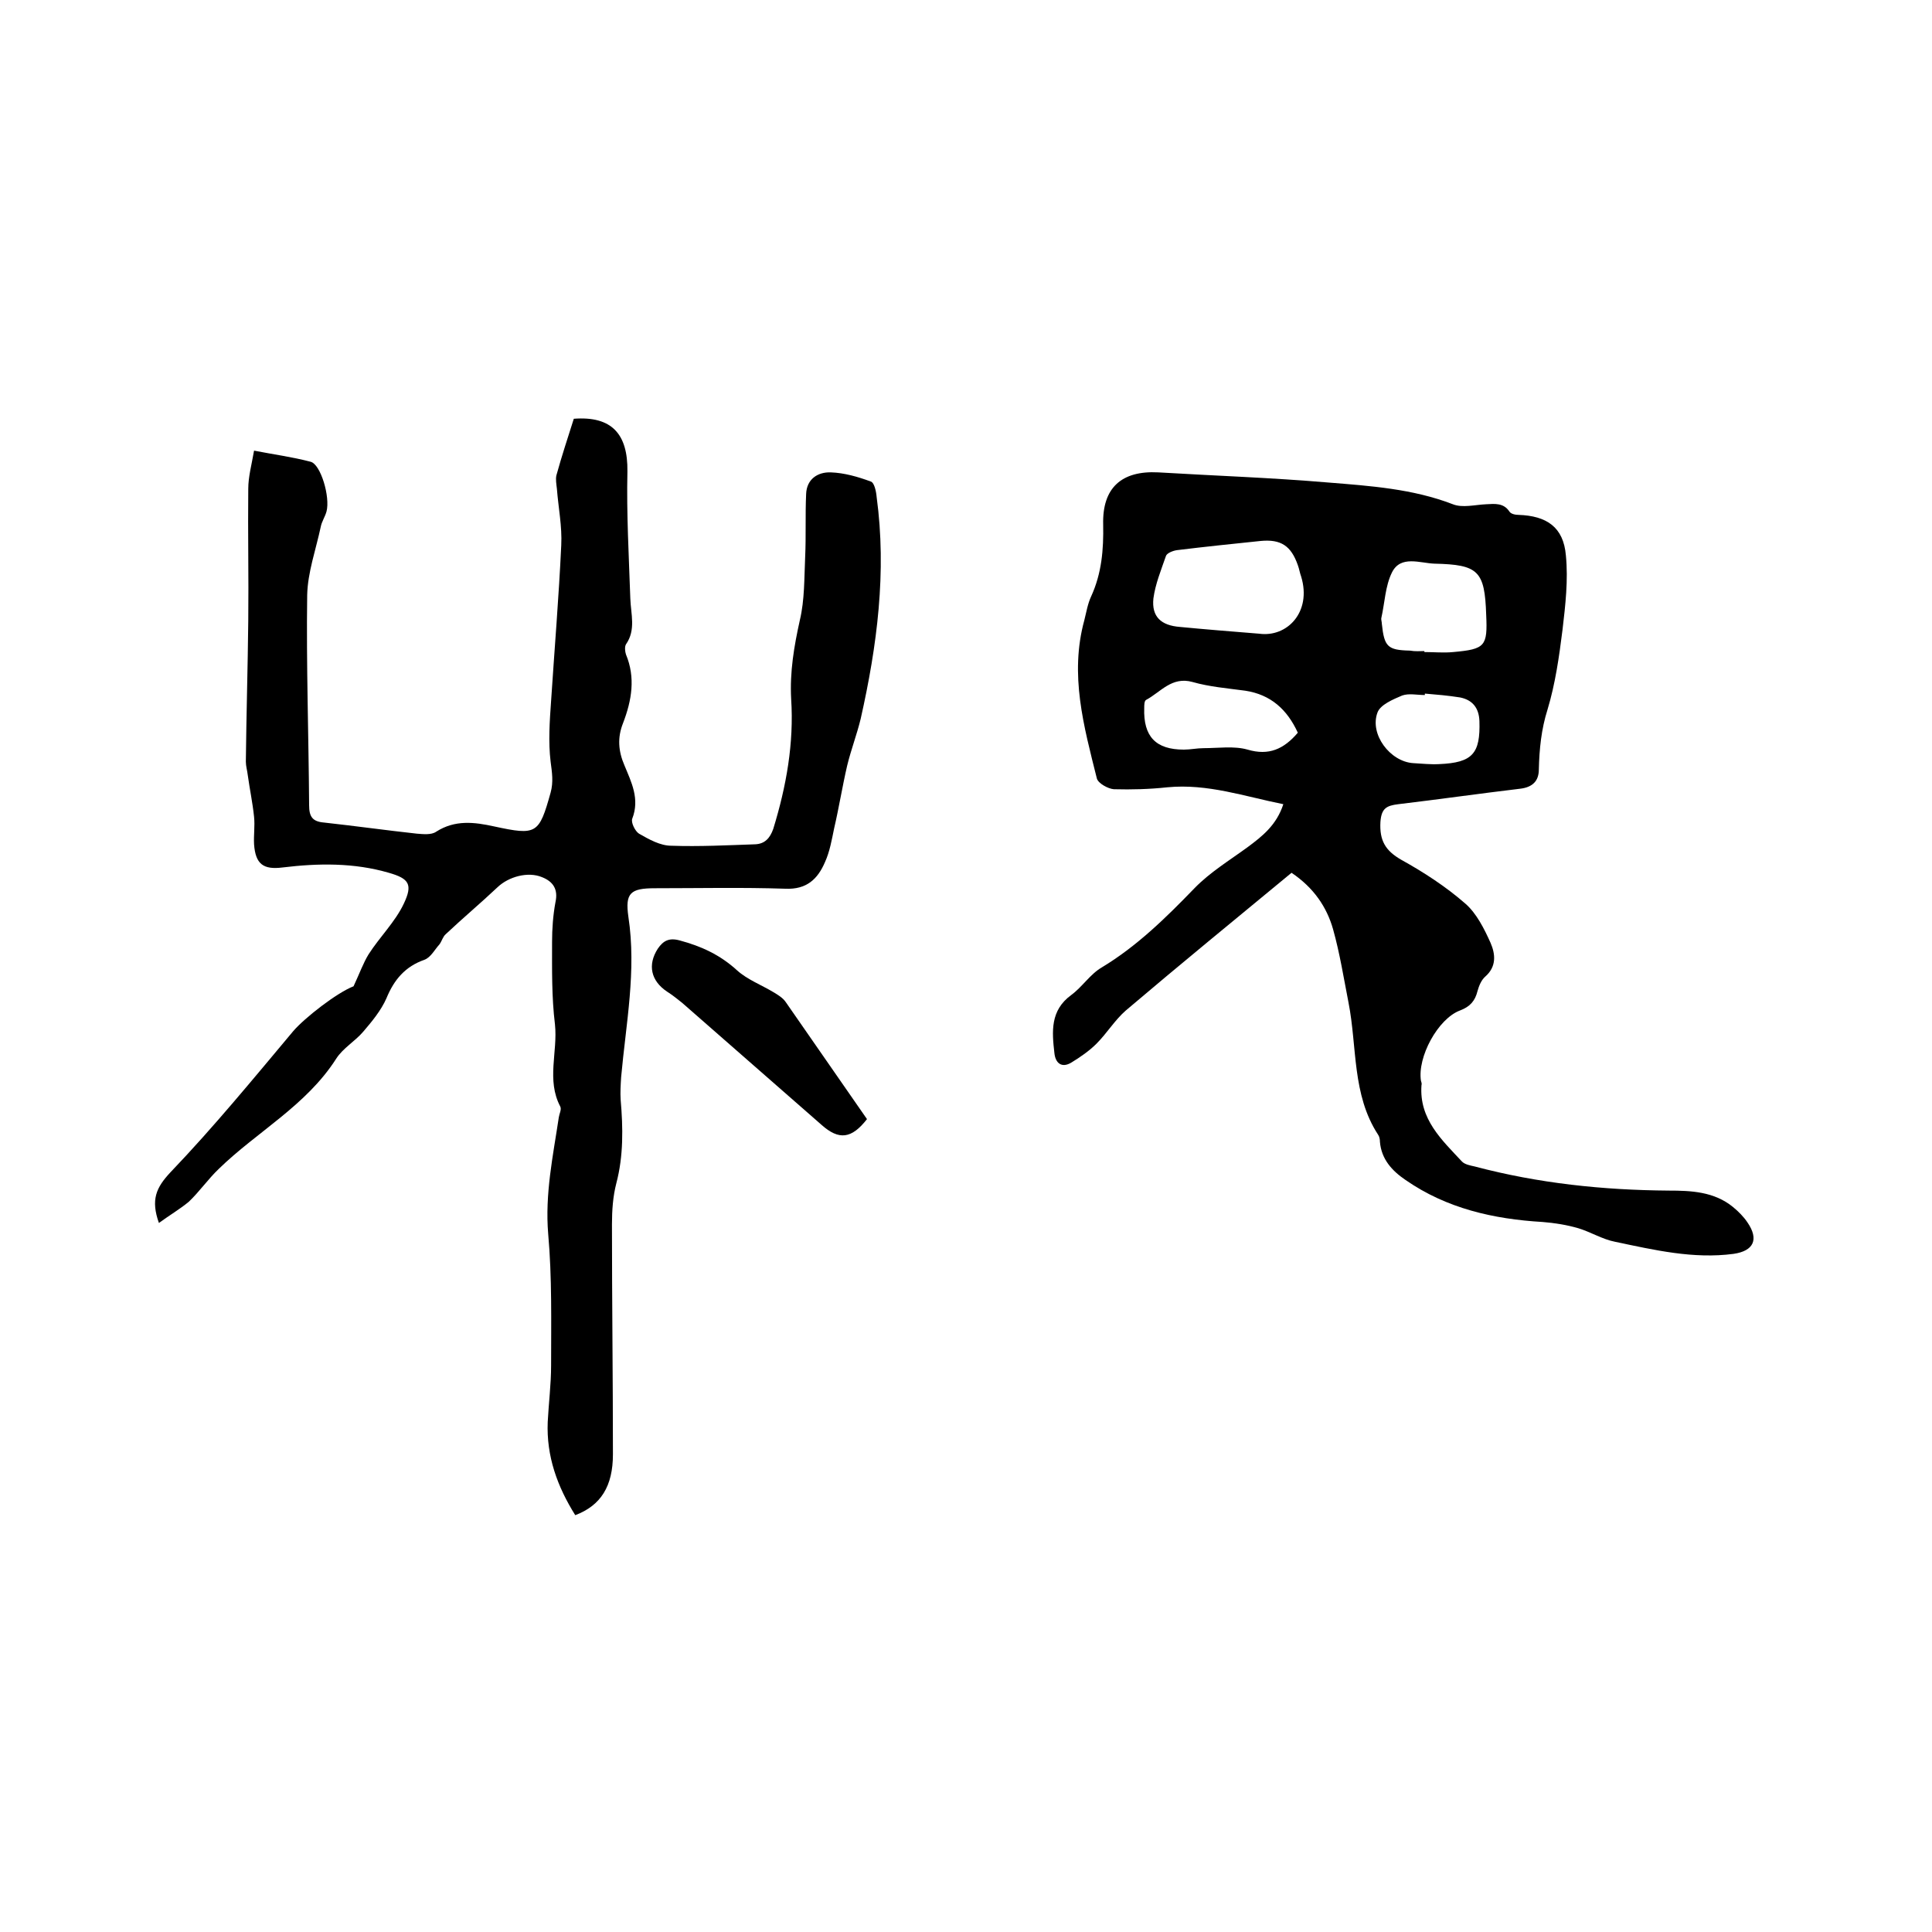
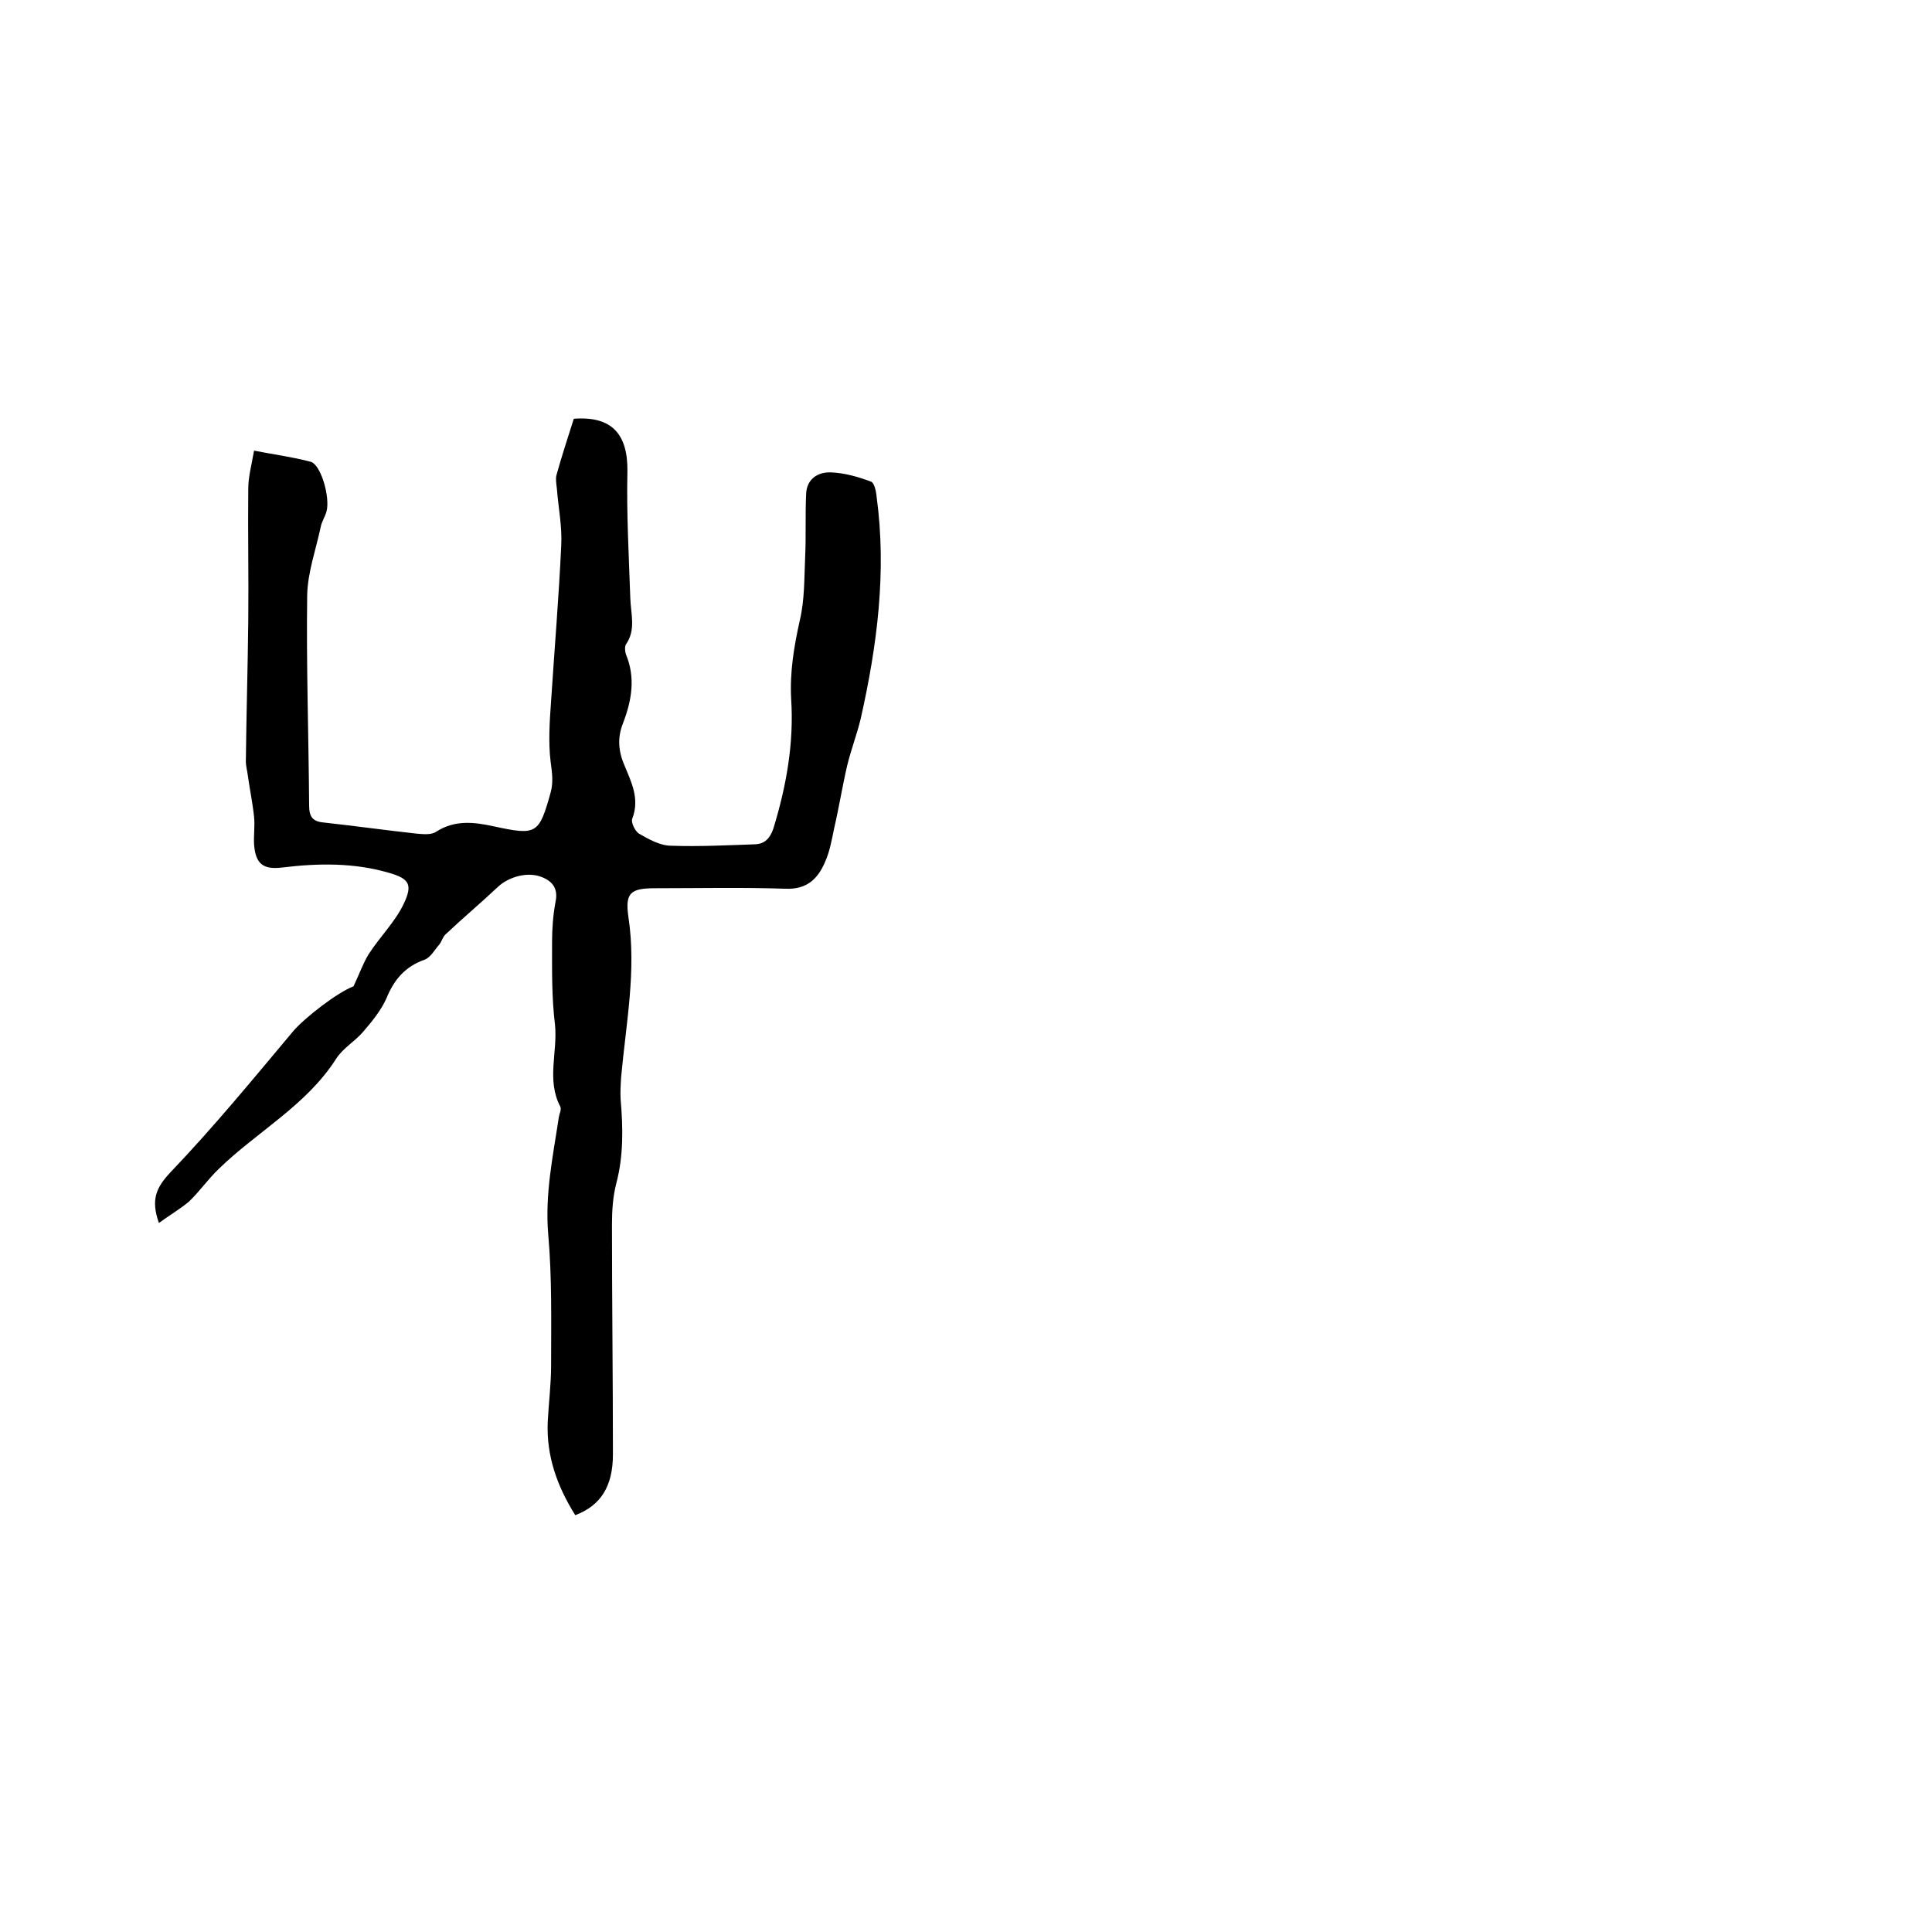
<svg xmlns="http://www.w3.org/2000/svg" enable-background="new 0 0 400 400" viewBox="0 0 400 400">
-   <path d="m267.4 180.7c-11.5 9.5-23 18.9-34.3 28.5-2.3 2-3.9 4.7-6.1 6.9-1.5 1.5-3.4 2.8-5.2 3.9-2 1.2-3.3.1-3.5-2-.5-4.4-.9-8.8 3.5-12 2.3-1.7 3.9-4.3 6.3-5.7 7.3-4.4 13.3-10.3 19.2-16.4 3.2-3.3 7.3-5.8 11-8.5 3.1-2.3 6-4.6 7.4-8.9-8-1.6-15.7-4.3-24-3.5-3.7.4-7.4.5-11.1.4-1.2-.1-3.2-1.2-3.5-2.2-2.7-10.8-5.7-21.5-2.6-32.8.4-1.6.7-3.4 1.4-4.9 2.2-4.8 2.6-9.7 2.5-14.9-.2-7.6 3.8-11.2 11.4-10.8 11.7.7 23.5 1.1 35.2 2.1 8.7.7 17.5 1.3 25.8 4.5 2 .8 4.6.1 6.9 0 1.8-.1 3.6-.3 4.8 1.5.3.5 1.2.7 1.9.7 5.8.2 9.3 2.5 9.8 8.4.5 5.1-.1 10.3-.7 15.4-.7 5.6-1.5 11.2-3.1 16.5-1.3 4.1-1.7 8.2-1.8 12.4 0 2.4-1.3 3.7-3.9 4-8.4 1-16.8 2.2-25.2 3.2-2.5.3-3.5.9-3.7 3.7-.2 3.8 1 5.9 4.3 7.8 4.7 2.6 9.3 5.6 13.3 9.1 2.3 2 3.9 5.2 5.2 8.1 1 2.3 1.3 4.9-1.1 7-.8.7-1.3 1.9-1.6 3-.5 2-1.5 3.2-3.6 4-4.6 1.7-8.9 9.7-8.1 14.6.1.3.2.6.1.9-.5 7 4.2 11.3 8.4 15.8.6.6 1.7.8 2.6 1 13.2 3.5 26.6 4.9 40.2 5 4.6 0 9.4.2 13.3 3.4 1.1.9 2.2 2 3 3.2 2.4 3.5 1.3 5.9-2.9 6.5-8.3 1.1-16.4-.8-24.5-2.5-2.6-.5-5-2-7.6-2.8-2.4-.7-4.9-1.1-7.4-1.3-10.2-.6-19.9-2.8-28.4-8.7-2.8-1.9-5-4.3-5.3-7.9 0-.5-.1-1.1-.4-1.5-5.4-8.3-4.3-18.1-6.1-27.3-1-5.1-1.8-10.2-3.2-15.2-1.3-4.6-4-8.6-8.6-11.7zm-6.7-49.5c5.8.8 10.9-4.5 8.7-11.8-.3-.8-.4-1.6-.7-2.4-1.4-4-3.5-5.4-7.7-5-5.8.6-11.6 1.2-17.3 1.9-.8.1-2.1.6-2.3 1.2-1 2.9-2.2 5.8-2.6 8.8-.4 3.8 1.6 5.6 5.5 5.9 5.2.5 10.2.9 16.4 1.4zm34.2 3.6v.2c2 0 4 .2 6 0 6.6-.6 7.1-1.2 6.8-7.7-.3-9.1-1.6-10.4-10.7-10.6-3-.1-7-1.8-8.8 1.8-1.4 2.8-1.5 6.3-2.2 9.4-.1.4.1.8.1 1.3.5 4.7 1.2 5.4 5.8 5.5 1.1.2 2.1.1 3 .1zm-26.2 16.9c-2.2-4.8-5.6-7.9-10.9-8.7-3.7-.5-7.4-.8-10.9-1.8-4.3-1.2-6.6 2.1-9.6 3.7-.4.2-.4 1.1-.4 1.7-.2 5.9 2.4 8.6 8.2 8.6 1.4 0 2.7-.3 4.1-.3 3 0 6.3-.5 9.1.3 4.4 1.3 7.5-.1 10.4-3.5zm26.3-8.1v.3c-1.6 0-3.3-.4-4.7.1-1.9.8-4.5 1.9-5.1 3.5-1.7 4.5 2.6 10.2 7.4 10.5 1.8.1 3.6.3 5.4.2 6.9-.3 8.5-2.2 8.3-8.9-.1-2.8-1.5-4.4-4-4.9-2.5-.4-4.9-.6-7.3-.8z" />
  <path d="m32.9 253.2c-1.7-4.8-.6-7.3 2.4-10.5 8.9-9.3 17.1-19.3 25.4-29.2 2.4-2.8 9.1-8 12.5-9.3 1.3-2.8 2-4.8 3.1-6.6 2.3-3.6 5.5-6.7 7.3-10.5 1.9-4 1.1-5.2-3.1-6.4-7.2-2.1-14.6-2-22-1.1-4 .5-5.6-.7-5.9-4.8-.1-1.9.2-3.8 0-5.7-.3-2.9-.9-5.7-1.3-8.6-.1-.9-.4-1.9-.4-2.8.1-9.7.4-19.5.5-29.2.1-9.1-.1-18.2 0-27.3 0-2.5.7-5 1.2-7.9 4.1.8 7.9 1.3 11.7 2.3 2.1.5 4.1 7.3 3.3 10.3-.3 1.1-1 2.1-1.2 3.2-1 4.7-2.7 9.4-2.8 14.1-.2 14.5.3 29 .4 43.5 0 2.4.7 3.4 3.1 3.6 6.4.7 12.8 1.6 19.2 2.3 1.3.1 3 .3 4-.4 3.9-2.5 7.9-2 12-1.1 8.8 1.9 9.3 1.6 11.7-7 .6-2.2.3-4.1 0-6.4-.5-4.1-.2-8.4.1-12.6.7-10.7 1.6-21.5 2.1-32.2.2-3.9-.6-7.8-.9-11.7-.1-.9-.3-2-.1-2.8 1.1-4 2.4-7.9 3.6-11.7 7.9-.6 11.2 3.2 11.1 10.9-.2 8.7.3 17.5.6 26.3.1 3.2 1.2 6.5-.9 9.5-.3.5-.2 1.5 0 2.1 2 4.8 1.2 9.5-.6 14.2-1.2 3-1 5.8.3 8.8 1.4 3.4 3.2 6.9 1.6 11-.3.8.6 2.6 1.4 3.1 2.1 1.2 4.4 2.5 6.7 2.5 5.8.2 11.6-.1 17.4-.3 1.9-.1 3-1.2 3.7-3.2 2.7-8.8 4.3-17.7 3.7-26.9-.3-5.6.6-10.9 1.8-16.3 1-4.2.9-8.7 1.1-13.1.2-4.3 0-8.6.2-13 .1-3.1 2.4-4.6 5.1-4.5 2.8.1 5.6.9 8.3 1.9.7.2 1.1 2 1.2 3.2 2.1 15.5.1 30.8-3.3 45.9-.8 3.3-2 6.4-2.8 9.7-1 4.3-1.7 8.7-2.7 13-.5 2.4-.9 4.8-1.9 7-1.5 3.5-3.8 5.7-8.2 5.5-9-.3-18-.1-27-.1-5.1 0-6.2 1-5.5 5.9 1.7 11.2-.5 22.1-1.5 33.2-.1 1.6-.2 3.2-.1 4.7.5 5.8.6 11.6-.9 17.3-.7 2.7-.9 5.6-.9 8.5 0 15.9.2 31.8.2 47.6 0 6.6-2.5 10.6-7.8 12.6-3.7-5.9-6-12.2-5.7-19.3.2-3.9.7-7.8.7-11.7 0-9.1.2-18.2-.6-27.2-.7-8.3 1-16.2 2.2-24.2.1-.7.6-1.6.3-2.2-2.9-5.5-.5-11.3-1.1-17-.7-5.7-.6-11.4-.6-17.1 0-2.7.2-5.5.7-8.2.6-2.7-.5-4.3-2.8-5.2-2.9-1.2-6.9-.1-9.2 2.1-3.5 3.3-7.2 6.4-10.7 9.7-.6.5-.8 1.4-1.3 2.1-1 1.1-1.8 2.7-3.1 3.2-4 1.4-6.3 4.1-7.9 8-1.1 2.5-3 4.8-4.8 6.9-1.7 2-4.2 3.4-5.6 5.6-6.2 9.7-16.4 15.1-24.3 22.8-2.2 2.1-4 4.7-6.2 6.8-1.8 1.5-4 2.8-6.2 4.4z" />
-   <path d="m179.5 231.7c-3.2 4.1-5.8 4.4-9.4 1.2-9.6-8.4-19.3-16.9-28.9-25.3-1-.8-2-1.6-3.1-2.3-3.3-2.2-4.1-5.5-1.9-8.9 1.1-1.6 2.3-2.3 4.5-1.7 4.5 1.2 8.4 3 11.9 6.2 2.1 1.9 5 3 7.5 4.5 1 .6 2 1.2 2.6 2.1 5.6 8.1 11.2 16.1 16.8 24.2z" />
</svg>